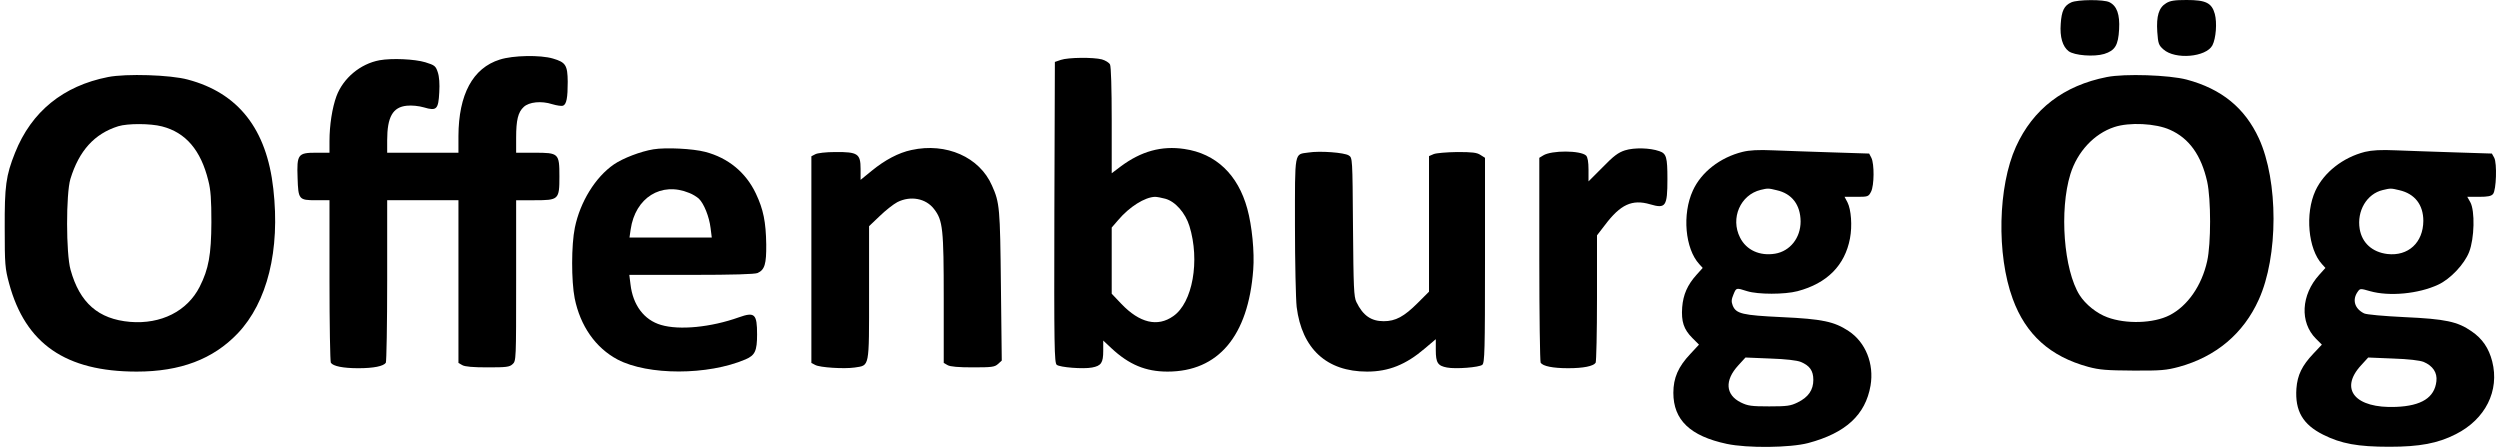
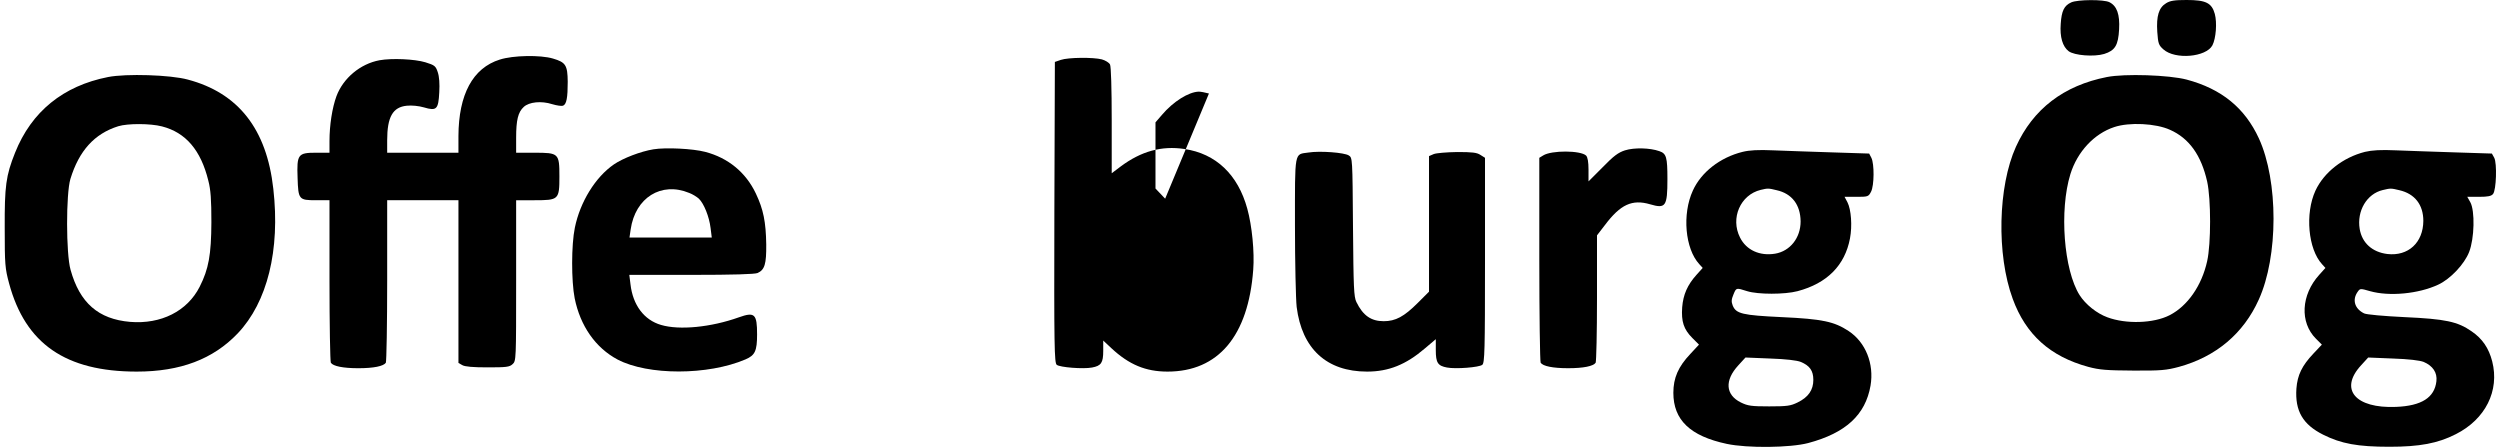
<svg xmlns="http://www.w3.org/2000/svg" version="1.0" width="388.644mm" height="69.638mm" viewBox="0 0 1469 264" preserveAspectRatio="xMidYMid meet">
  <g transform="translate(0,264) scale(0.1,-0.1)" fill="#000000" stroke="none">
    <path d="M12185 2626 c-42 -19 -57 -50 -62 -126 -6 -78 11 -135 47 -162 34 -25 149 -34 209 -16 64 20 83 51 88 145 5 88 -13 138 -57 160 -33 17 -187 16 -225 -1z" />
    <path d="M12744 2621 c-43 -26 -58 -75 -52 -169 5 -69 8 -78 36 -103 69 -62 252 -46 289 24 21 41 28 133 14 185 -18 65 -53 82 -166 82 -71 0 -97 -4 -121 -19z" />
    <path d="M2924 2289 c-160 -50 -243 -206 -244 -451 l0 -98 -210 0 -210 0 0 73 c0 138 33 196 116 204 29 3 70 -1 101 -10 74 -22 85 -12 90 89 3 50 0 93 -9 119 -12 36 -18 41 -73 58 -63 19 -197 25 -270 12 -113 -21 -214 -105 -254 -212 -25 -68 -41 -171 -41 -265 l0 -68 -80 0 c-106 0 -113 -10 -108 -148 4 -128 7 -132 109 -132 l79 0 0 -472 c0 -260 4 -479 8 -486 14 -20 71 -32 162 -32 91 0 148 12 162 32 4 7 8 226 8 486 l0 472 210 0 210 0 0 -480 0 -479 23 -13 c15 -9 64 -13 148 -13 111 0 130 2 148 19 21 19 21 24 21 493 l0 473 108 0 c143 0 147 3 147 140 0 137 -4 140 -147 140 l-108 0 0 88 c0 104 11 151 45 182 31 29 103 37 168 16 27 -8 55 -12 63 -9 21 8 28 47 28 141 -1 98 -12 115 -87 137 -74 22 -236 19 -313 -6z" />
-     <path d="M6230 2287 l-35 -12 -3 -886 c-2 -793 0 -888 14 -899 18 -15 156 -26 208 -16 54 10 66 28 66 98 l0 61 48 -45 c104 -97 202 -138 331 -138 299 0 476 210 505 600 8 104 -7 259 -35 360 -55 201 -185 325 -371 352 -134 20 -254 -13 -375 -103 l-53 -40 0 311 c0 191 -4 319 -10 330 -6 11 -27 24 -48 30 -50 13 -198 12 -242 -3z m615 -818 c60 -16 119 -84 143 -161 63 -204 19 -452 -95 -531 -93 -66 -199 -40 -306 72 l-57 60 0 195 0 195 38 44 c67 79 157 135 217 137 11 0 38 -5 60 -11z" />
+     <path d="M6230 2287 l-35 -12 -3 -886 c-2 -793 0 -888 14 -899 18 -15 156 -26 208 -16 54 10 66 28 66 98 l0 61 48 -45 c104 -97 202 -138 331 -138 299 0 476 210 505 600 8 104 -7 259 -35 360 -55 201 -185 325 -371 352 -134 20 -254 -13 -375 -103 l-53 -40 0 311 c0 191 -4 319 -10 330 -6 11 -27 24 -48 30 -50 13 -198 12 -242 -3z m615 -818 l-57 60 0 195 0 195 38 44 c67 79 157 135 217 137 11 0 38 -5 60 -11z" />
    <path d="M615 2186 c-264 -52 -451 -203 -548 -446 -54 -135 -62 -196 -61 -445 0 -214 2 -237 26 -326 96 -355 333 -519 752 -519 257 0 450 73 595 225 175 184 251 491 210 852 -39 352 -206 565 -504 644 -102 28 -363 36 -470 15z m318 -291 c140 -36 229 -140 273 -320 14 -53 18 -112 18 -245 -1 -192 -16 -275 -69 -380 -73 -144 -228 -222 -410 -207 -187 16 -297 112 -351 307 -27 95 -27 448 -1 535 51 167 142 267 282 311 55 17 189 17 258 -1z" />
    <path d="M12395 2186 c-254 -50 -435 -188 -536 -411 -106 -234 -115 -635 -19 -896 77 -211 221 -340 445 -401 67 -18 109 -21 265 -22 164 -1 195 2 270 22 218 60 380 196 470 396 116 255 116 699 1 950 -83 180 -220 292 -426 347 -103 27 -364 36 -470 15z m372 -311 c113 -50 184 -150 219 -305 23 -104 23 -367 0 -469 -32 -145 -116 -265 -222 -319 -94 -48 -256 -53 -366 -12 -63 23 -129 76 -164 131 -93 148 -120 499 -54 713 41 132 140 238 258 277 89 30 246 22 329 -16z" />
    <path d="M3829 1760 c-74 -12 -179 -52 -233 -89 -109 -75 -199 -221 -230 -373 -21 -101 -21 -314 -1 -416 33 -163 123 -292 253 -361 179 -94 532 -94 754 1 56 24 68 50 68 147 0 121 -14 134 -107 101 -165 -59 -351 -77 -459 -45 -100 29 -166 117 -180 239 l-7 56 366 0 c247 0 374 4 390 11 42 19 52 53 51 168 -2 134 -17 207 -61 300 -59 125 -164 211 -299 246 -73 19 -231 27 -305 15z m211 -257 c19 -7 45 -23 57 -34 30 -29 61 -106 69 -173 l7 -56 -243 0 -242 0 7 48 c27 187 180 283 345 215z" />
-     <path d="M5350 1756 c-76 -16 -157 -59 -235 -123 l-65 -53 0 65 c0 89 -17 100 -149 99 -55 0 -106 -6 -118 -13 l-23 -12 0 -609 0 -609 23 -12 c27 -15 169 -24 232 -15 89 14 85 -8 85 439 l0 394 63 60 c34 33 81 70 104 82 78 39 168 22 216 -41 52 -67 57 -117 57 -530 l0 -377 23 -13 c15 -9 64 -13 148 -13 113 0 129 2 149 20 l22 20 -5 440 c-5 461 -7 490 -53 592 -73 167 -269 254 -474 209z" />
    <path d="M9555 1754 c-40 -13 -67 -33 -132 -100 l-83 -83 0 69 c0 46 -5 73 -14 83 -32 31 -204 32 -253 1 l-23 -14 0 -598 c0 -328 4 -603 8 -610 14 -20 71 -32 162 -32 91 0 148 12 162 32 4 7 8 179 8 382 l0 369 47 61 c91 121 160 153 266 122 92 -27 102 -13 102 149 0 128 -6 150 -47 164 -56 20 -149 22 -203 5z" />
    <path d="M10248 1745 c-133 -33 -244 -120 -293 -228 -64 -139 -46 -343 38 -434 l20 -22 -36 -40 c-54 -60 -79 -117 -85 -192 -6 -84 9 -130 60 -181 l39 -39 -51 -55 c-71 -75 -100 -141 -100 -229 0 -160 99 -255 315 -301 122 -26 374 -23 480 5 221 59 337 166 367 338 22 129 -29 256 -129 322 -85 56 -155 71 -393 82 -234 11 -270 20 -290 68 -9 23 -8 36 4 65 17 41 15 41 81 20 64 -20 221 -20 297 0 174 46 279 152 309 311 14 74 7 170 -15 213 l-17 32 70 0 c68 0 71 1 86 30 19 36 20 164 2 200 l-13 25 -219 7 c-121 4 -276 9 -345 12 -91 4 -141 1 -182 -9z m201 -226 c90 -20 140 -86 141 -184 0 -97 -62 -175 -150 -190 -91 -15 -170 21 -207 95 -58 114 2 252 122 281 42 10 45 10 94 -2z m142 -1012 c53 -22 74 -52 74 -106 0 -59 -29 -102 -93 -133 -41 -20 -61 -23 -167 -23 -105 0 -126 3 -167 23 -91 45 -97 130 -15 219 l42 46 146 -6 c93 -3 158 -11 180 -20z" />
    <path d="M13916 1745 c-130 -33 -242 -121 -292 -229 -62 -135 -43 -344 39 -433 l20 -22 -36 -40 c-108 -119 -116 -281 -20 -377 l35 -35 -50 -53 c-67 -71 -94 -126 -100 -206 -9 -132 38 -212 158 -272 106 -53 203 -71 390 -71 178 0 285 20 391 74 175 88 259 256 215 429 -20 78 -58 134 -121 177 -83 58 -155 73 -395 84 -124 6 -225 15 -239 22 -57 28 -72 82 -36 130 12 17 16 17 71 1 113 -32 285 -16 401 38 72 33 155 121 183 193 31 79 35 242 7 293 l-18 32 70 0 c51 0 72 4 82 17 19 23 24 180 7 213 l-14 25 -219 7 c-121 4 -276 9 -345 12 -92 4 -141 1 -184 -9z m203 -226 c91 -21 141 -86 141 -181 -1 -128 -89 -209 -212 -195 -89 11 -149 65 -163 147 -18 107 42 208 136 230 46 11 48 11 98 -1z m143 -1012 c54 -23 81 -63 75 -114 -11 -96 -87 -145 -238 -151 -241 -10 -336 104 -206 245 l42 46 146 -6 c93 -3 158 -11 181 -20z" />
    <path d="M7689 1741 c-84 -12 -79 16 -79 -430 0 -218 5 -434 10 -480 31 -247 177 -381 415 -381 127 0 229 41 340 136 l65 55 0 -65 c0 -74 12 -92 66 -102 52 -10 190 1 208 16 14 11 16 82 16 616 l0 604 -27 17 c-21 14 -48 17 -137 17 -61 -1 -123 -6 -138 -12 l-28 -12 0 -399 0 -400 -66 -66 c-81 -81 -131 -108 -201 -108 -74 0 -122 33 -161 113 -15 31 -17 83 -20 443 -3 407 -3 407 -25 421 -26 17 -171 28 -238 17z" />
  </g>
</svg>